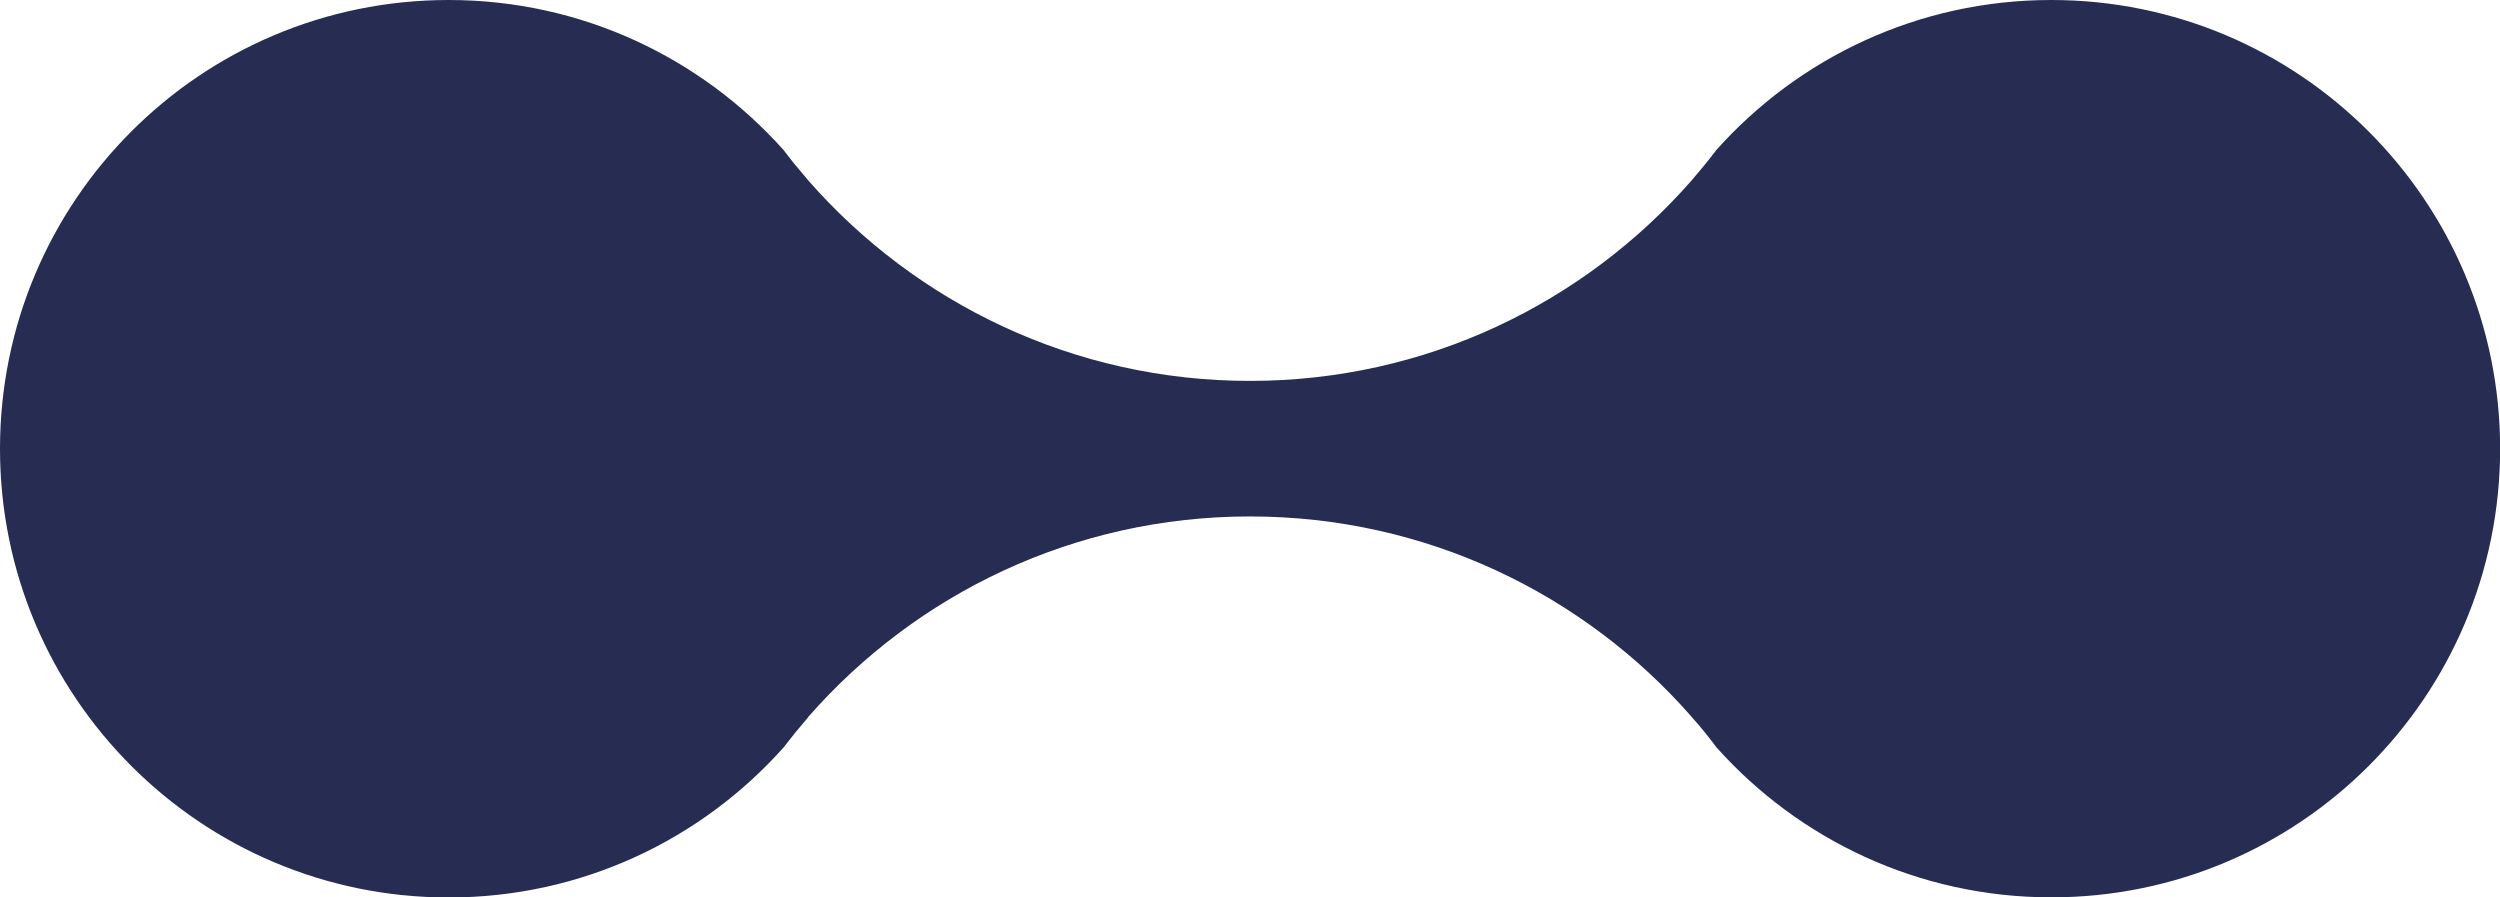
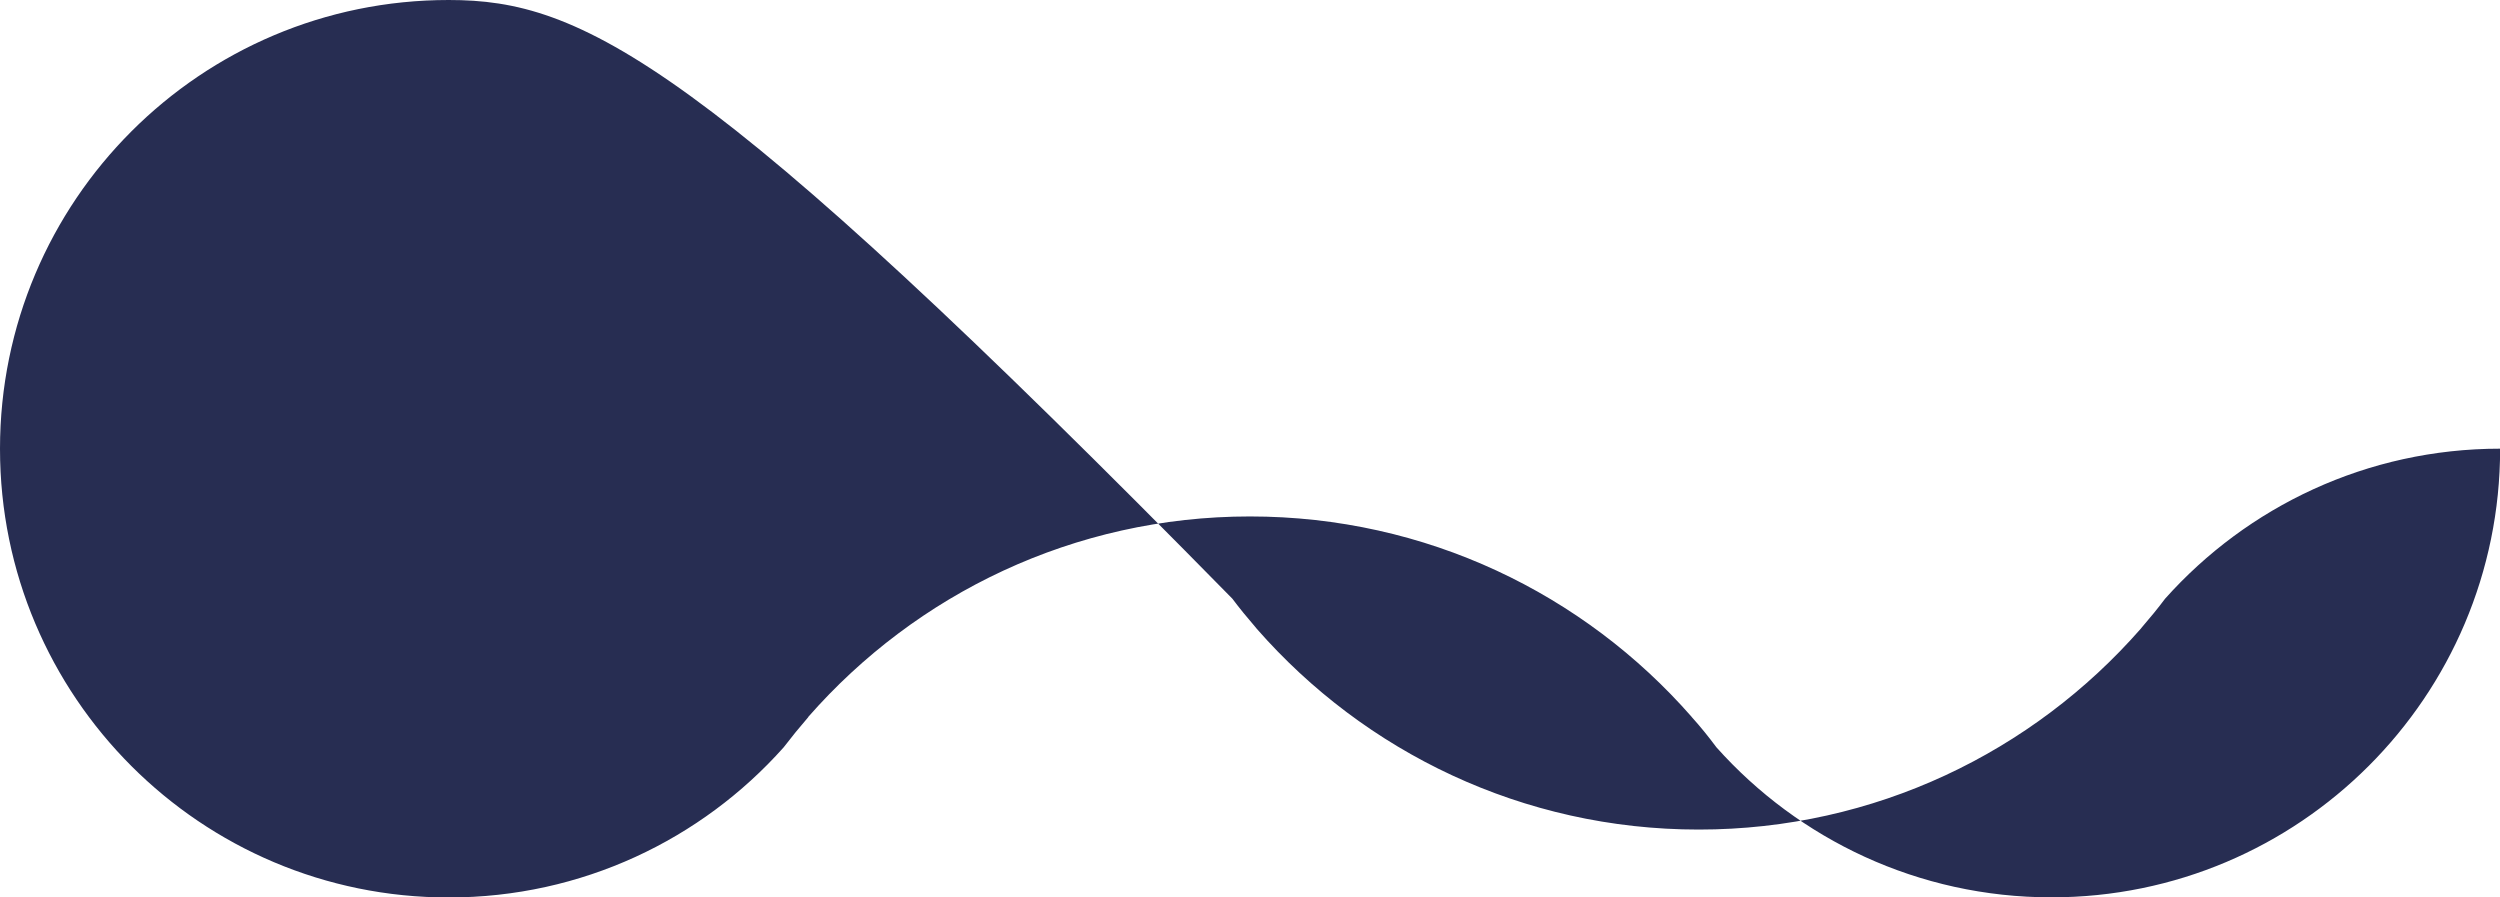
<svg xmlns="http://www.w3.org/2000/svg" id="Camada_2" data-name="Camada 2" viewBox="0 0 188.11 67.53">
  <defs>
    <style>
      .cls-1 {
        fill: #272D52;
        stroke-width: 0px;
      }
    </style>
  </defs>
  <g id="Camada_1-2" data-name="Camada 1">
-     <path class="cls-1" d="m0,33.77c0,18.64,15.11,33.76,33.76,33.76,10.02,0,19.02-4.36,25.2-11.29.59-.77,1.21-1.53,1.85-2.27,0-.01.01-.03.01-.03,8.1-9.24,19.98-15.08,33.23-15.08,13.25,0,25.13,5.83,33.22,15.06.01.01.03.03.03.04.66.73,1.27,1.49,1.85,2.27,6.19,6.93,15.19,11.29,25.21,11.29,18.64,0,33.76-15.11,33.76-33.76C188.11,15.12,173,0,154.35,0c-10.02,0-19.02,4.36-25.21,11.29-.54.72-1.12,1.43-1.71,2.11-.04.05-.09.12-.14.17-8.1,9.24-19.98,15.09-33.24,15.09-13.26,0-25.14-5.85-33.24-15.09-.04-.05-.09-.12-.14-.17-.59-.68-1.17-1.39-1.71-2.11C52.77,4.36,43.77,0,33.76,0,15.11,0,0,15.11,0,33.77Z" />
+     <path class="cls-1" d="m0,33.77c0,18.64,15.11,33.76,33.76,33.76,10.02,0,19.02-4.36,25.2-11.29.59-.77,1.21-1.53,1.85-2.27,0-.01.01-.03.01-.03,8.1-9.24,19.98-15.08,33.23-15.08,13.25,0,25.13,5.83,33.22,15.06.01.01.03.03.03.04.66.73,1.27,1.49,1.85,2.27,6.19,6.93,15.19,11.29,25.21,11.29,18.64,0,33.76-15.11,33.76-33.76c-10.02,0-19.02,4.36-25.21,11.29-.54.72-1.12,1.43-1.71,2.11-.04.05-.09.12-.14.17-8.1,9.24-19.98,15.09-33.24,15.09-13.26,0-25.14-5.85-33.24-15.09-.04-.05-.09-.12-.14-.17-.59-.68-1.17-1.39-1.71-2.11C52.77,4.36,43.77,0,33.76,0,15.11,0,0,15.11,0,33.77Z" />
  </g>
</svg>